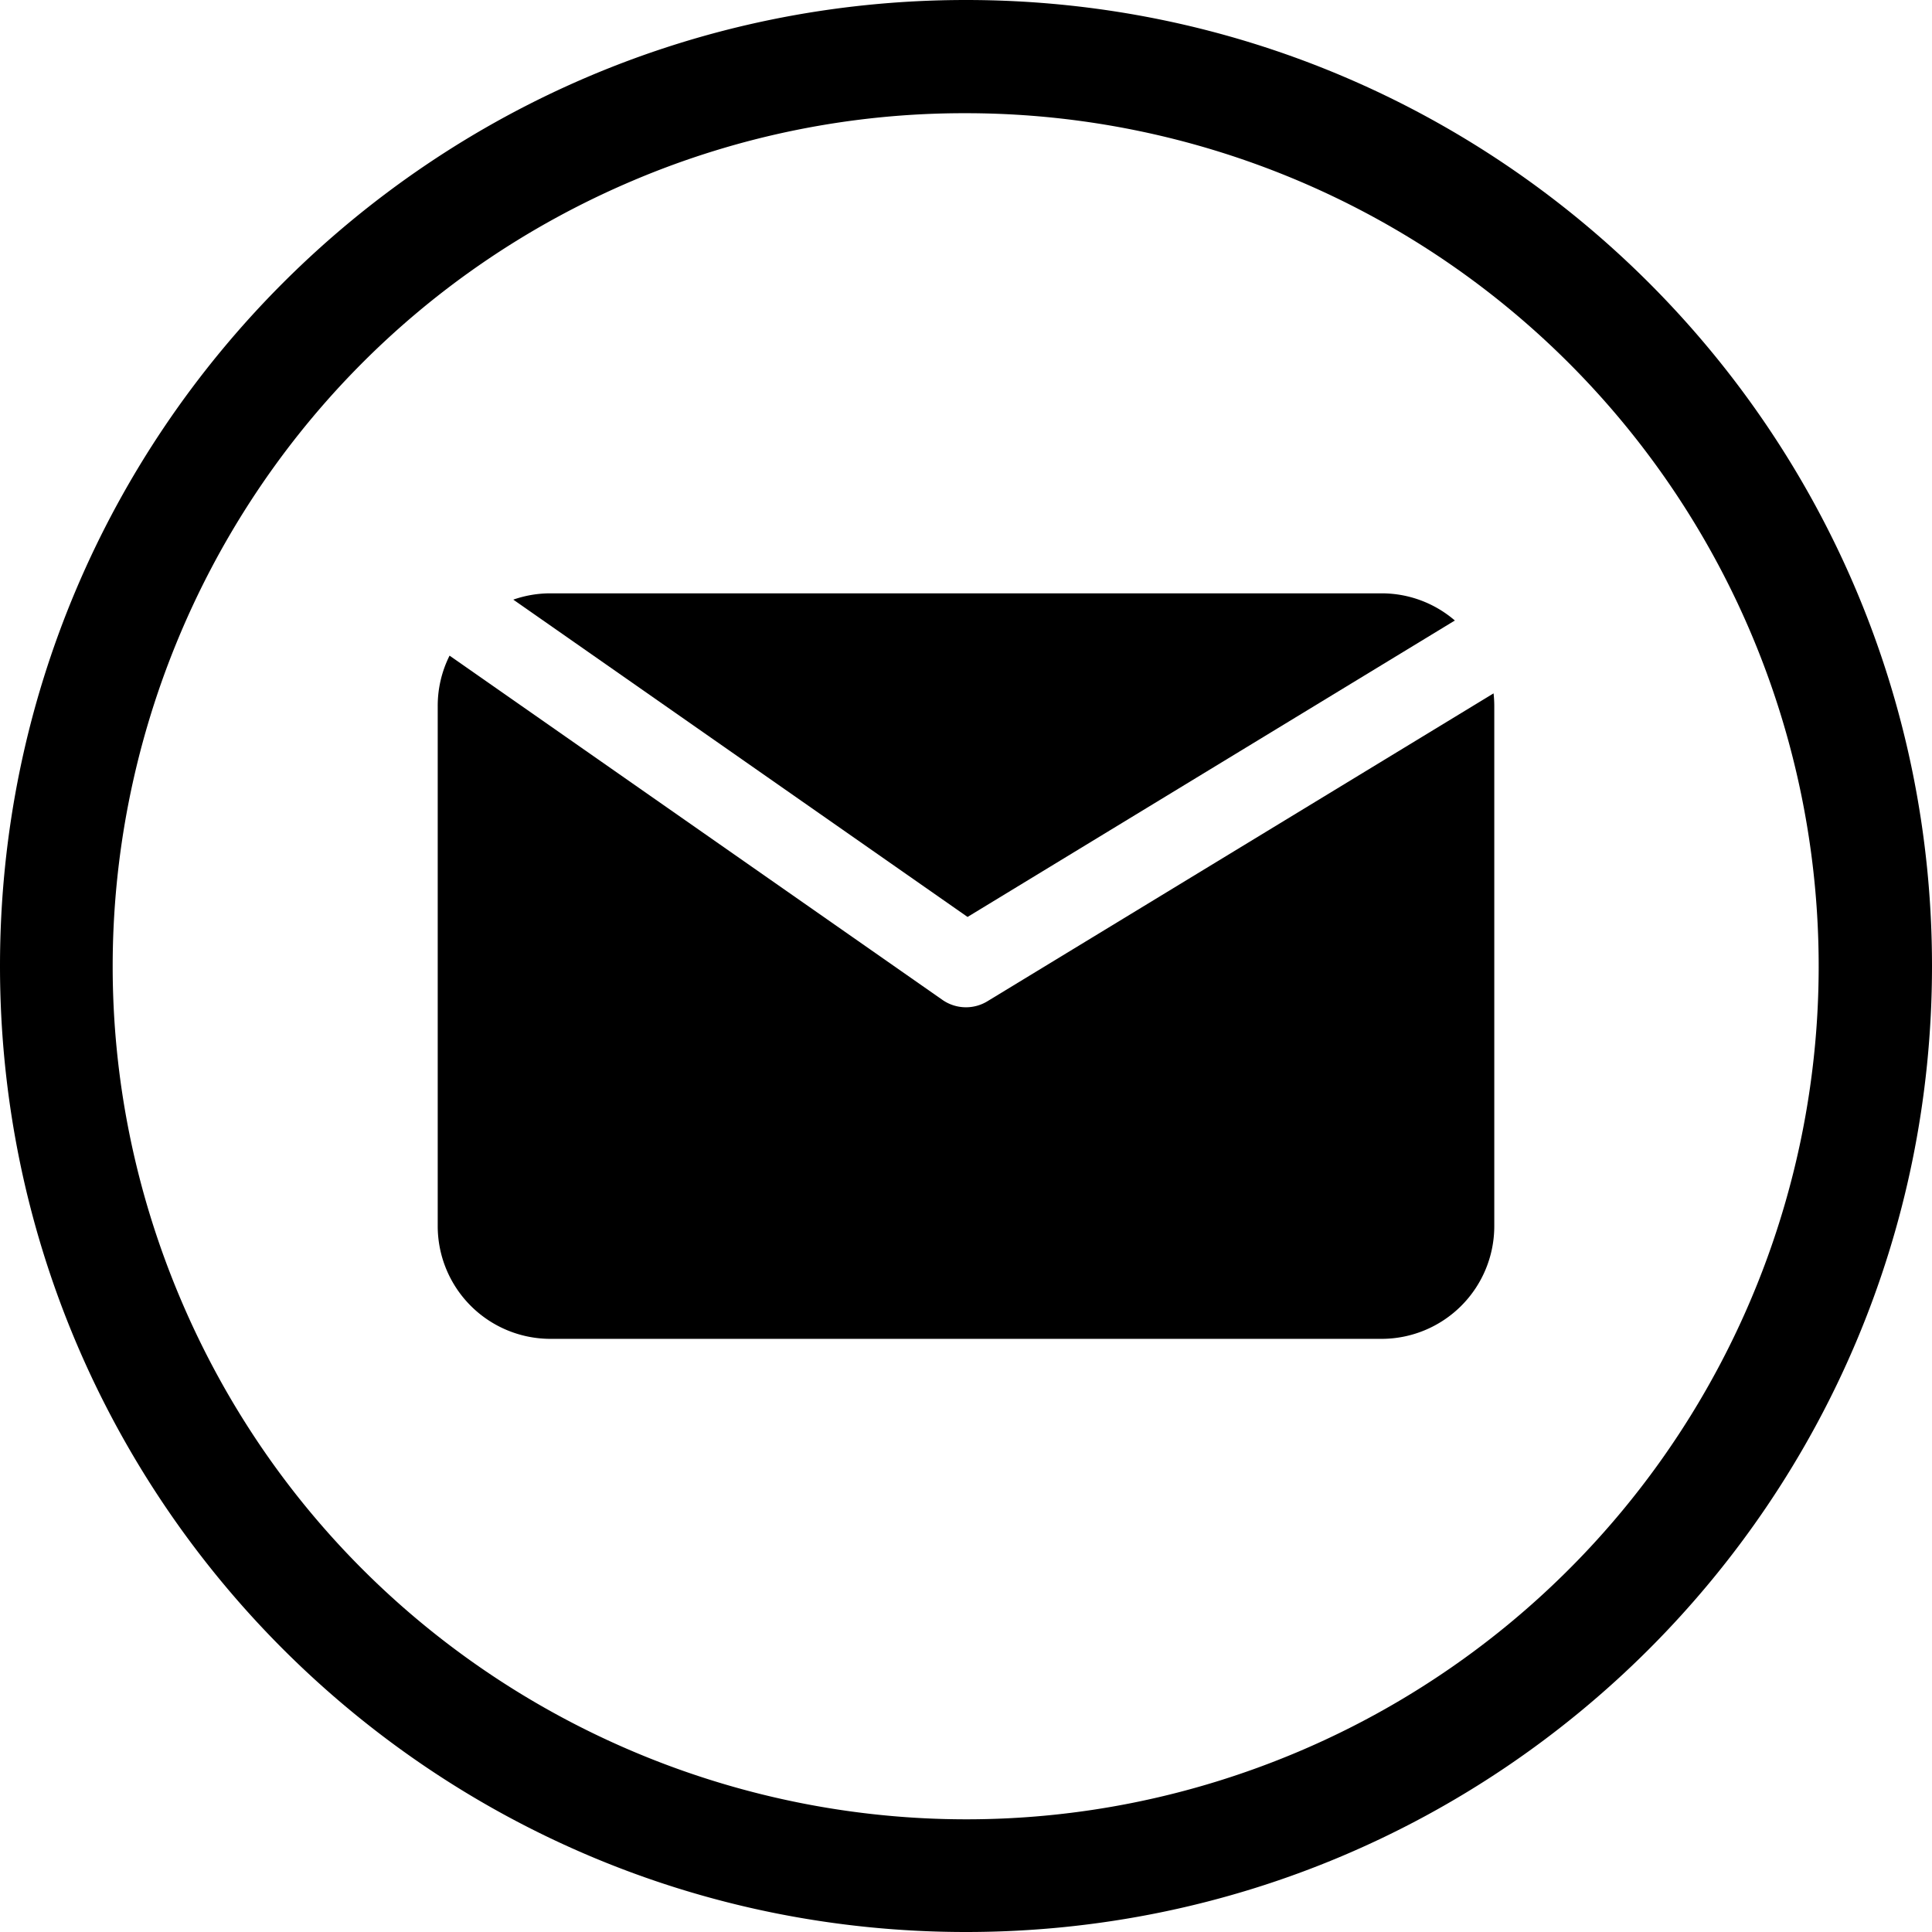
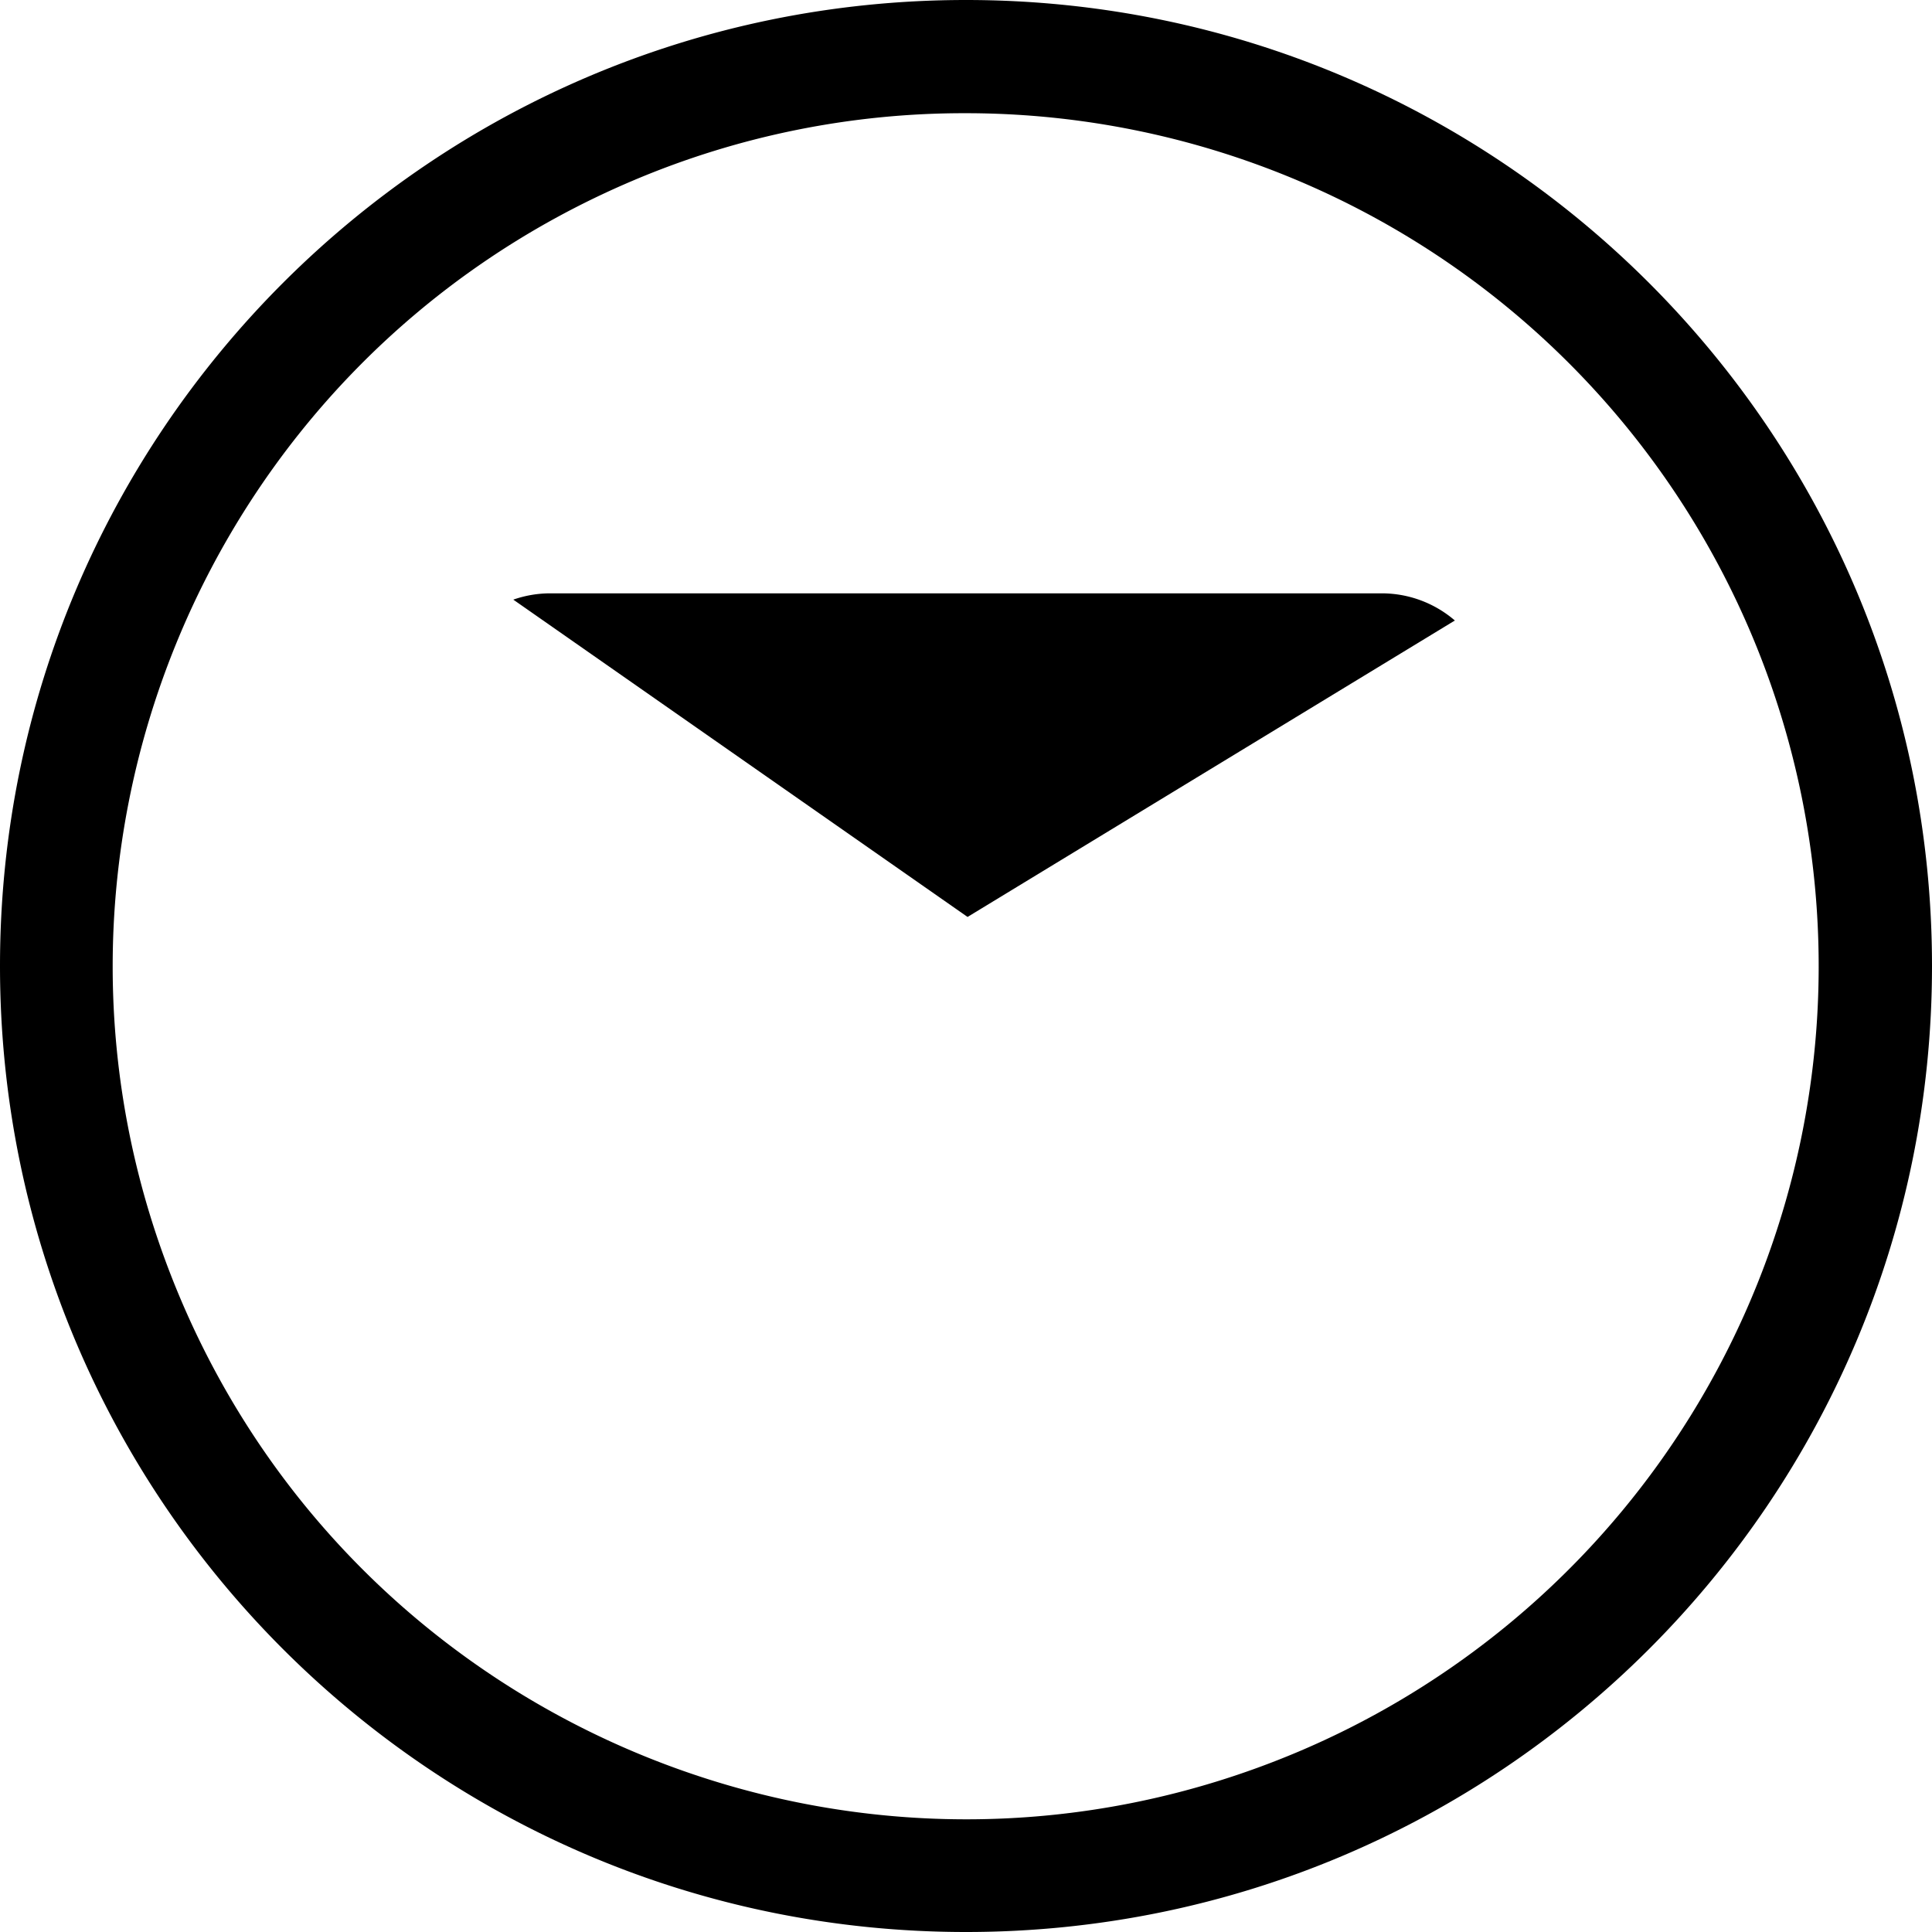
<svg xmlns="http://www.w3.org/2000/svg" width="512" height="512" viewBox="0 0 512 512">
  <path d="M256,30a226.06,226.06,0,0,1,88,434.25C228.987,512.851,96.351,459.013,47.75,344S52.987,96.351,168,47.75A224.5,224.5,0,0,1,256,30m0-30C114.62,0,0,114.62,0,256S114.62,512,256,512,512,397.38,512,256,397.38,0,256,0Z" />
  <path d="M256.41,243l129.14-78.56a29.7,29.7,0,0,0-19.44-7.2H145.89a29.8,29.8,0,0,0-9.86,1.67Z" />
-   <path d="M261.68,265.34a10.91,10.91,0,0,1-11.94-.37l-130.6-91.22A29.67,29.67,0,0,0,116,187.08V324.92a29.89,29.89,0,0,0,29.89,29.89H366.11A29.89,29.89,0,0,0,396,324.92V187.08a30.405,30.405,0,0,0-.19-3.33Z" />
</svg>